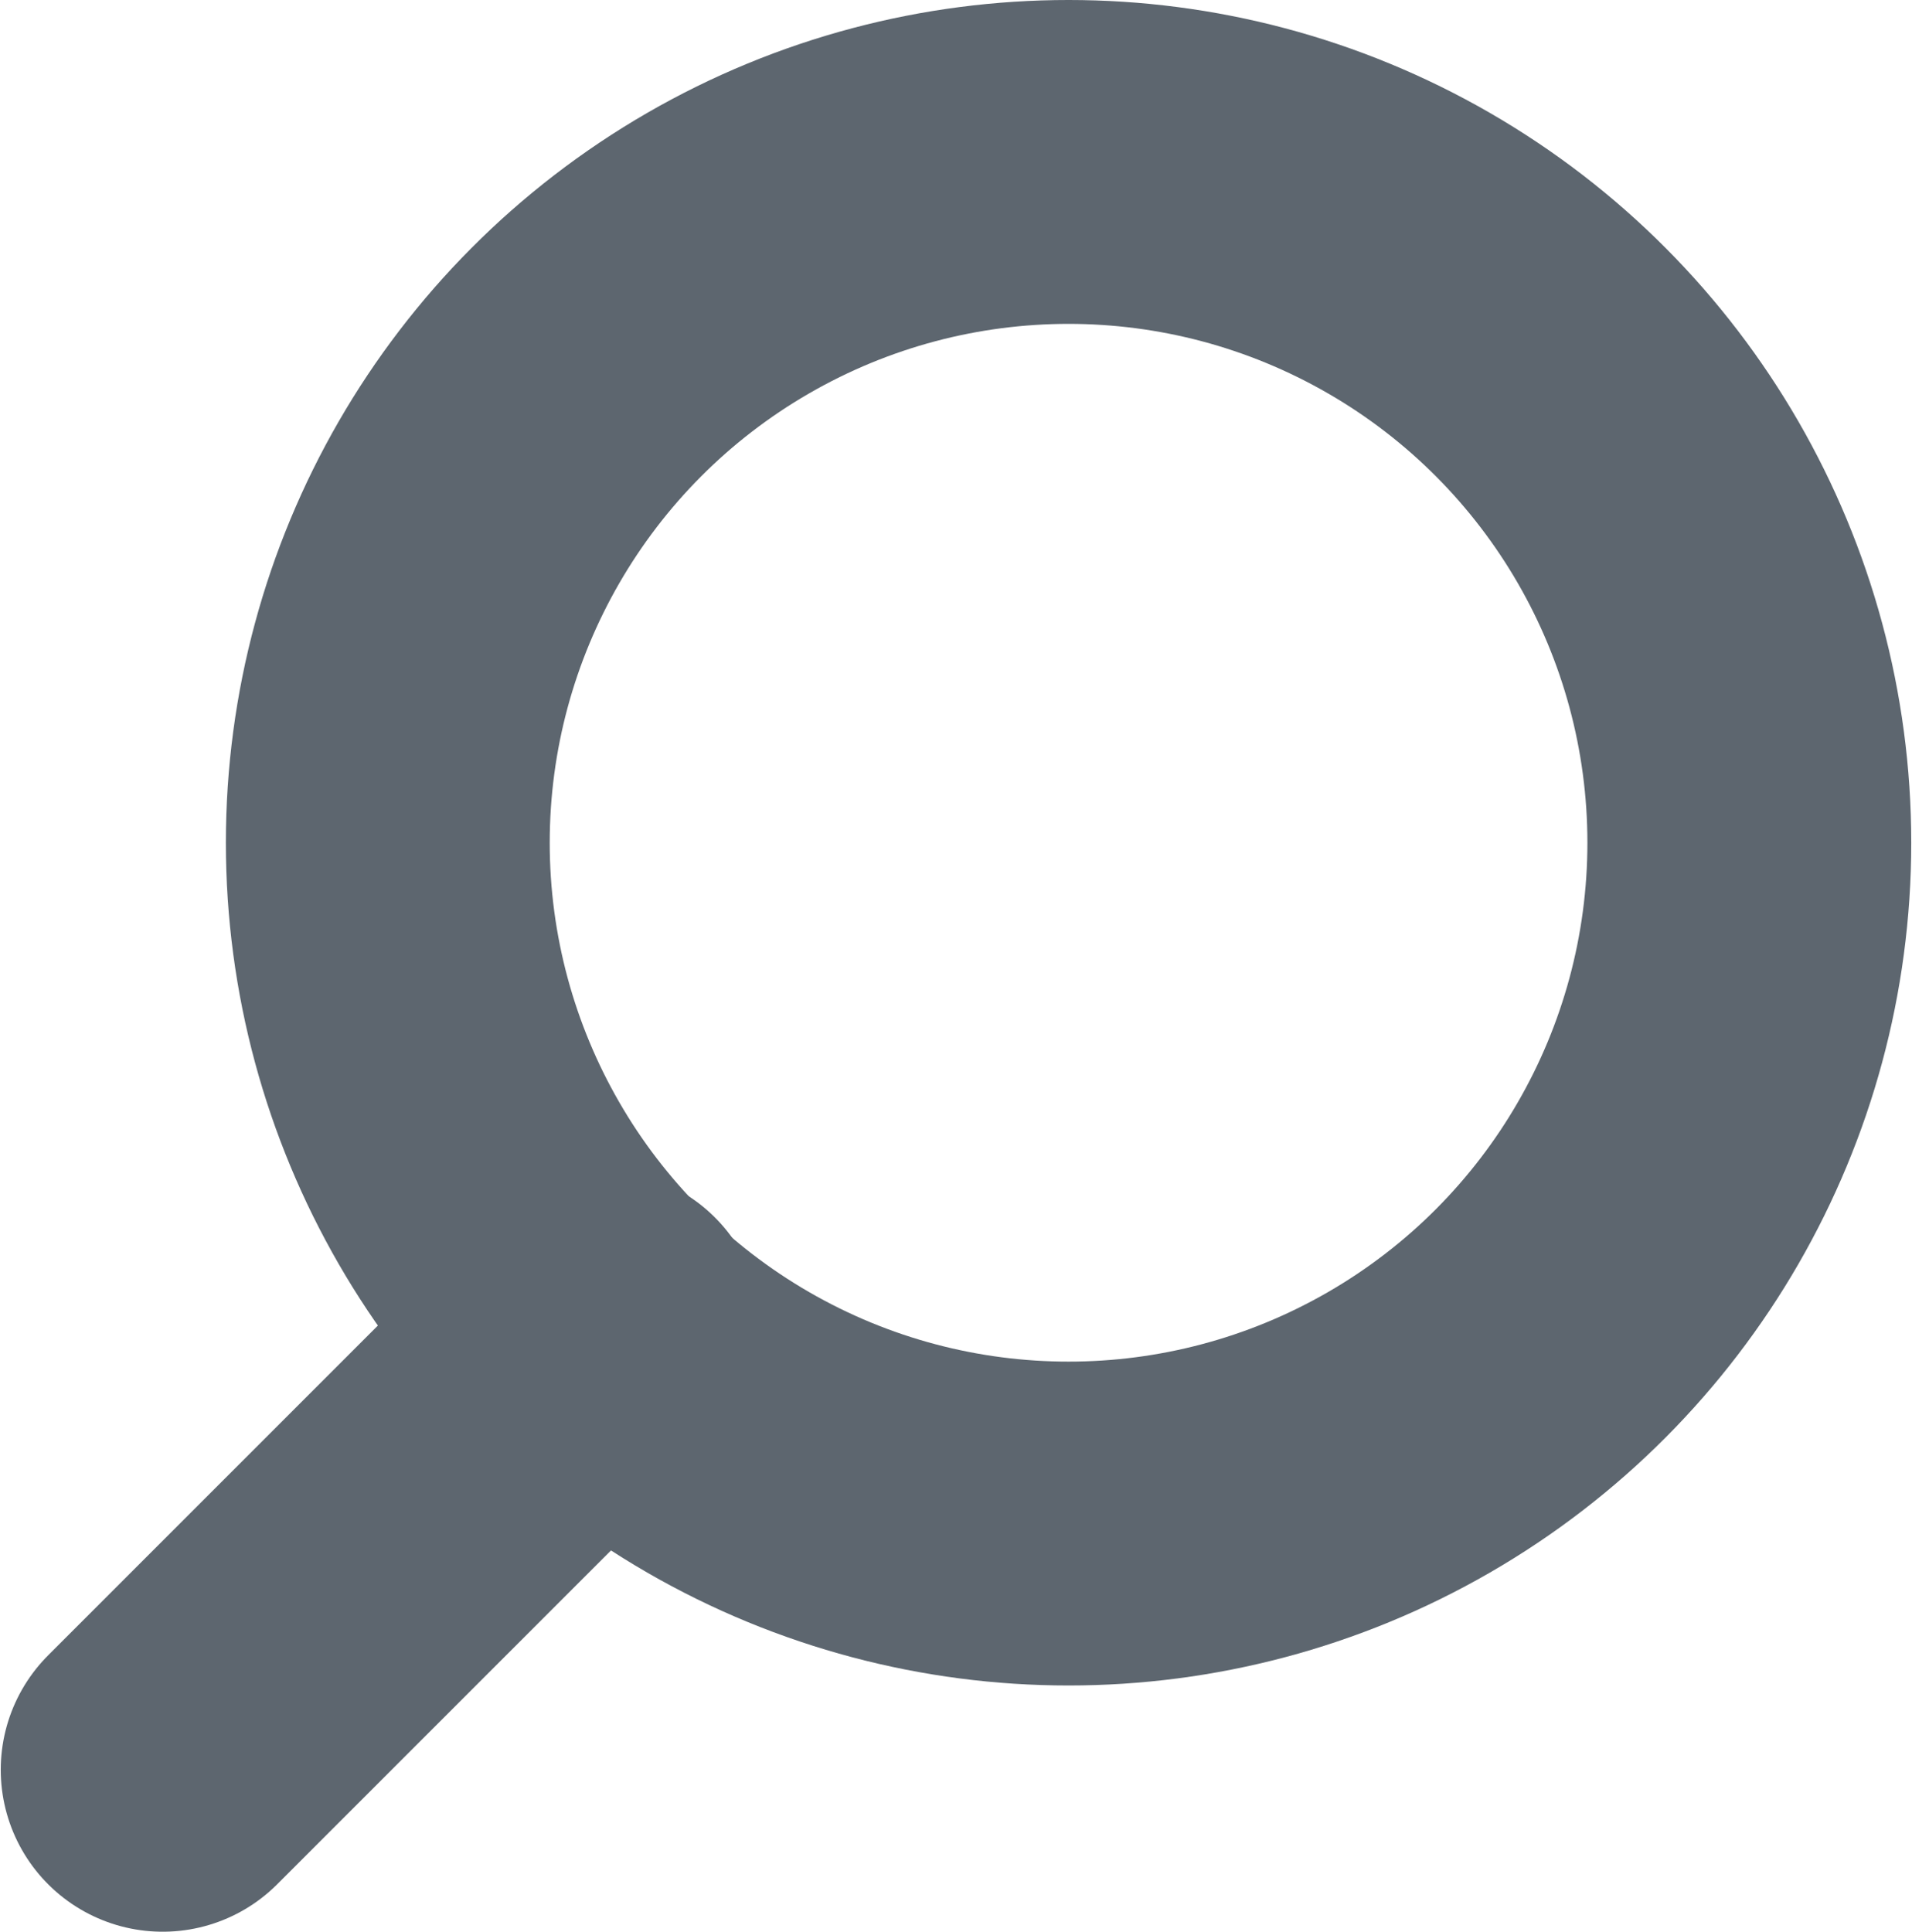
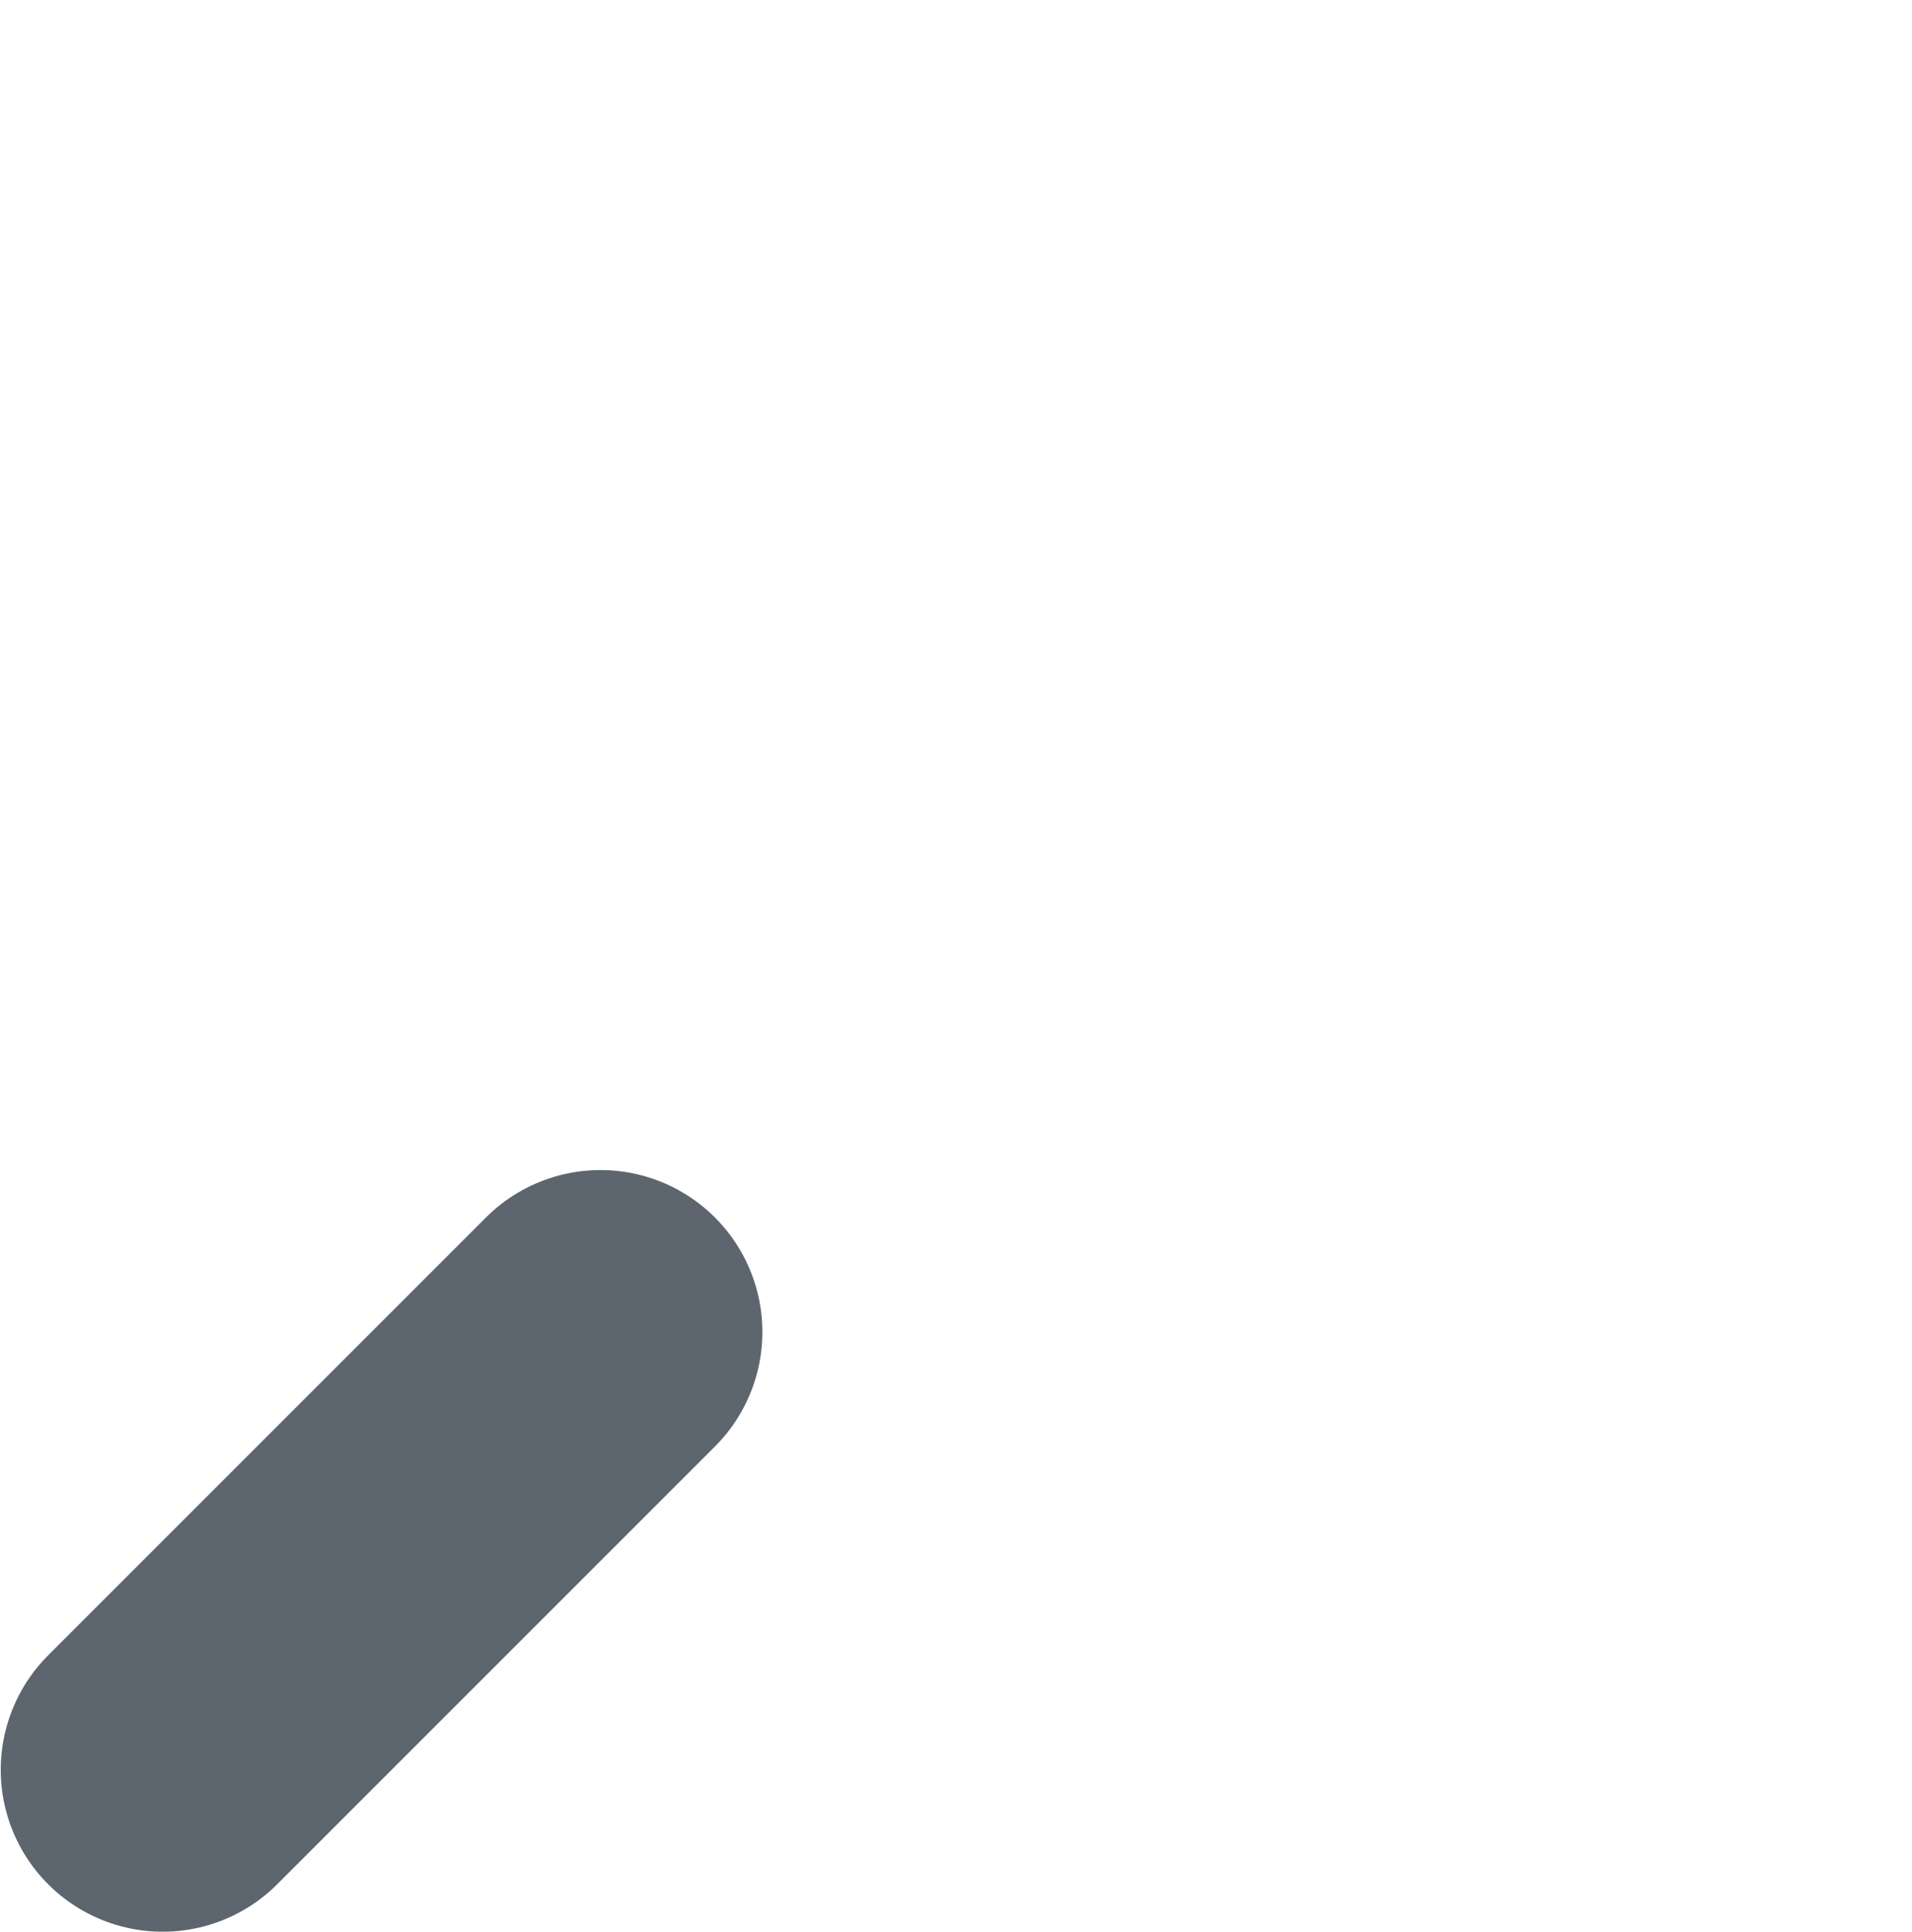
<svg xmlns="http://www.w3.org/2000/svg" id="c5b3be18-6e0f-42b8-80b2-df01be129467" data-name="Layer 1" viewBox="0 0 194.68 196.83" width="195" height="197">
-   <circle cx="108.81" cy="85.87" r="69.37" fill="none" stroke="#5d666f" stroke-miterlimit="10" stroke-width="33" />
  <line x1="61.11" y1="135.72" x2="16.5" y2="180.33" fill="none" stroke="#5d666f" stroke-linecap="round" stroke-miterlimit="10" stroke-width="33" />
</svg>